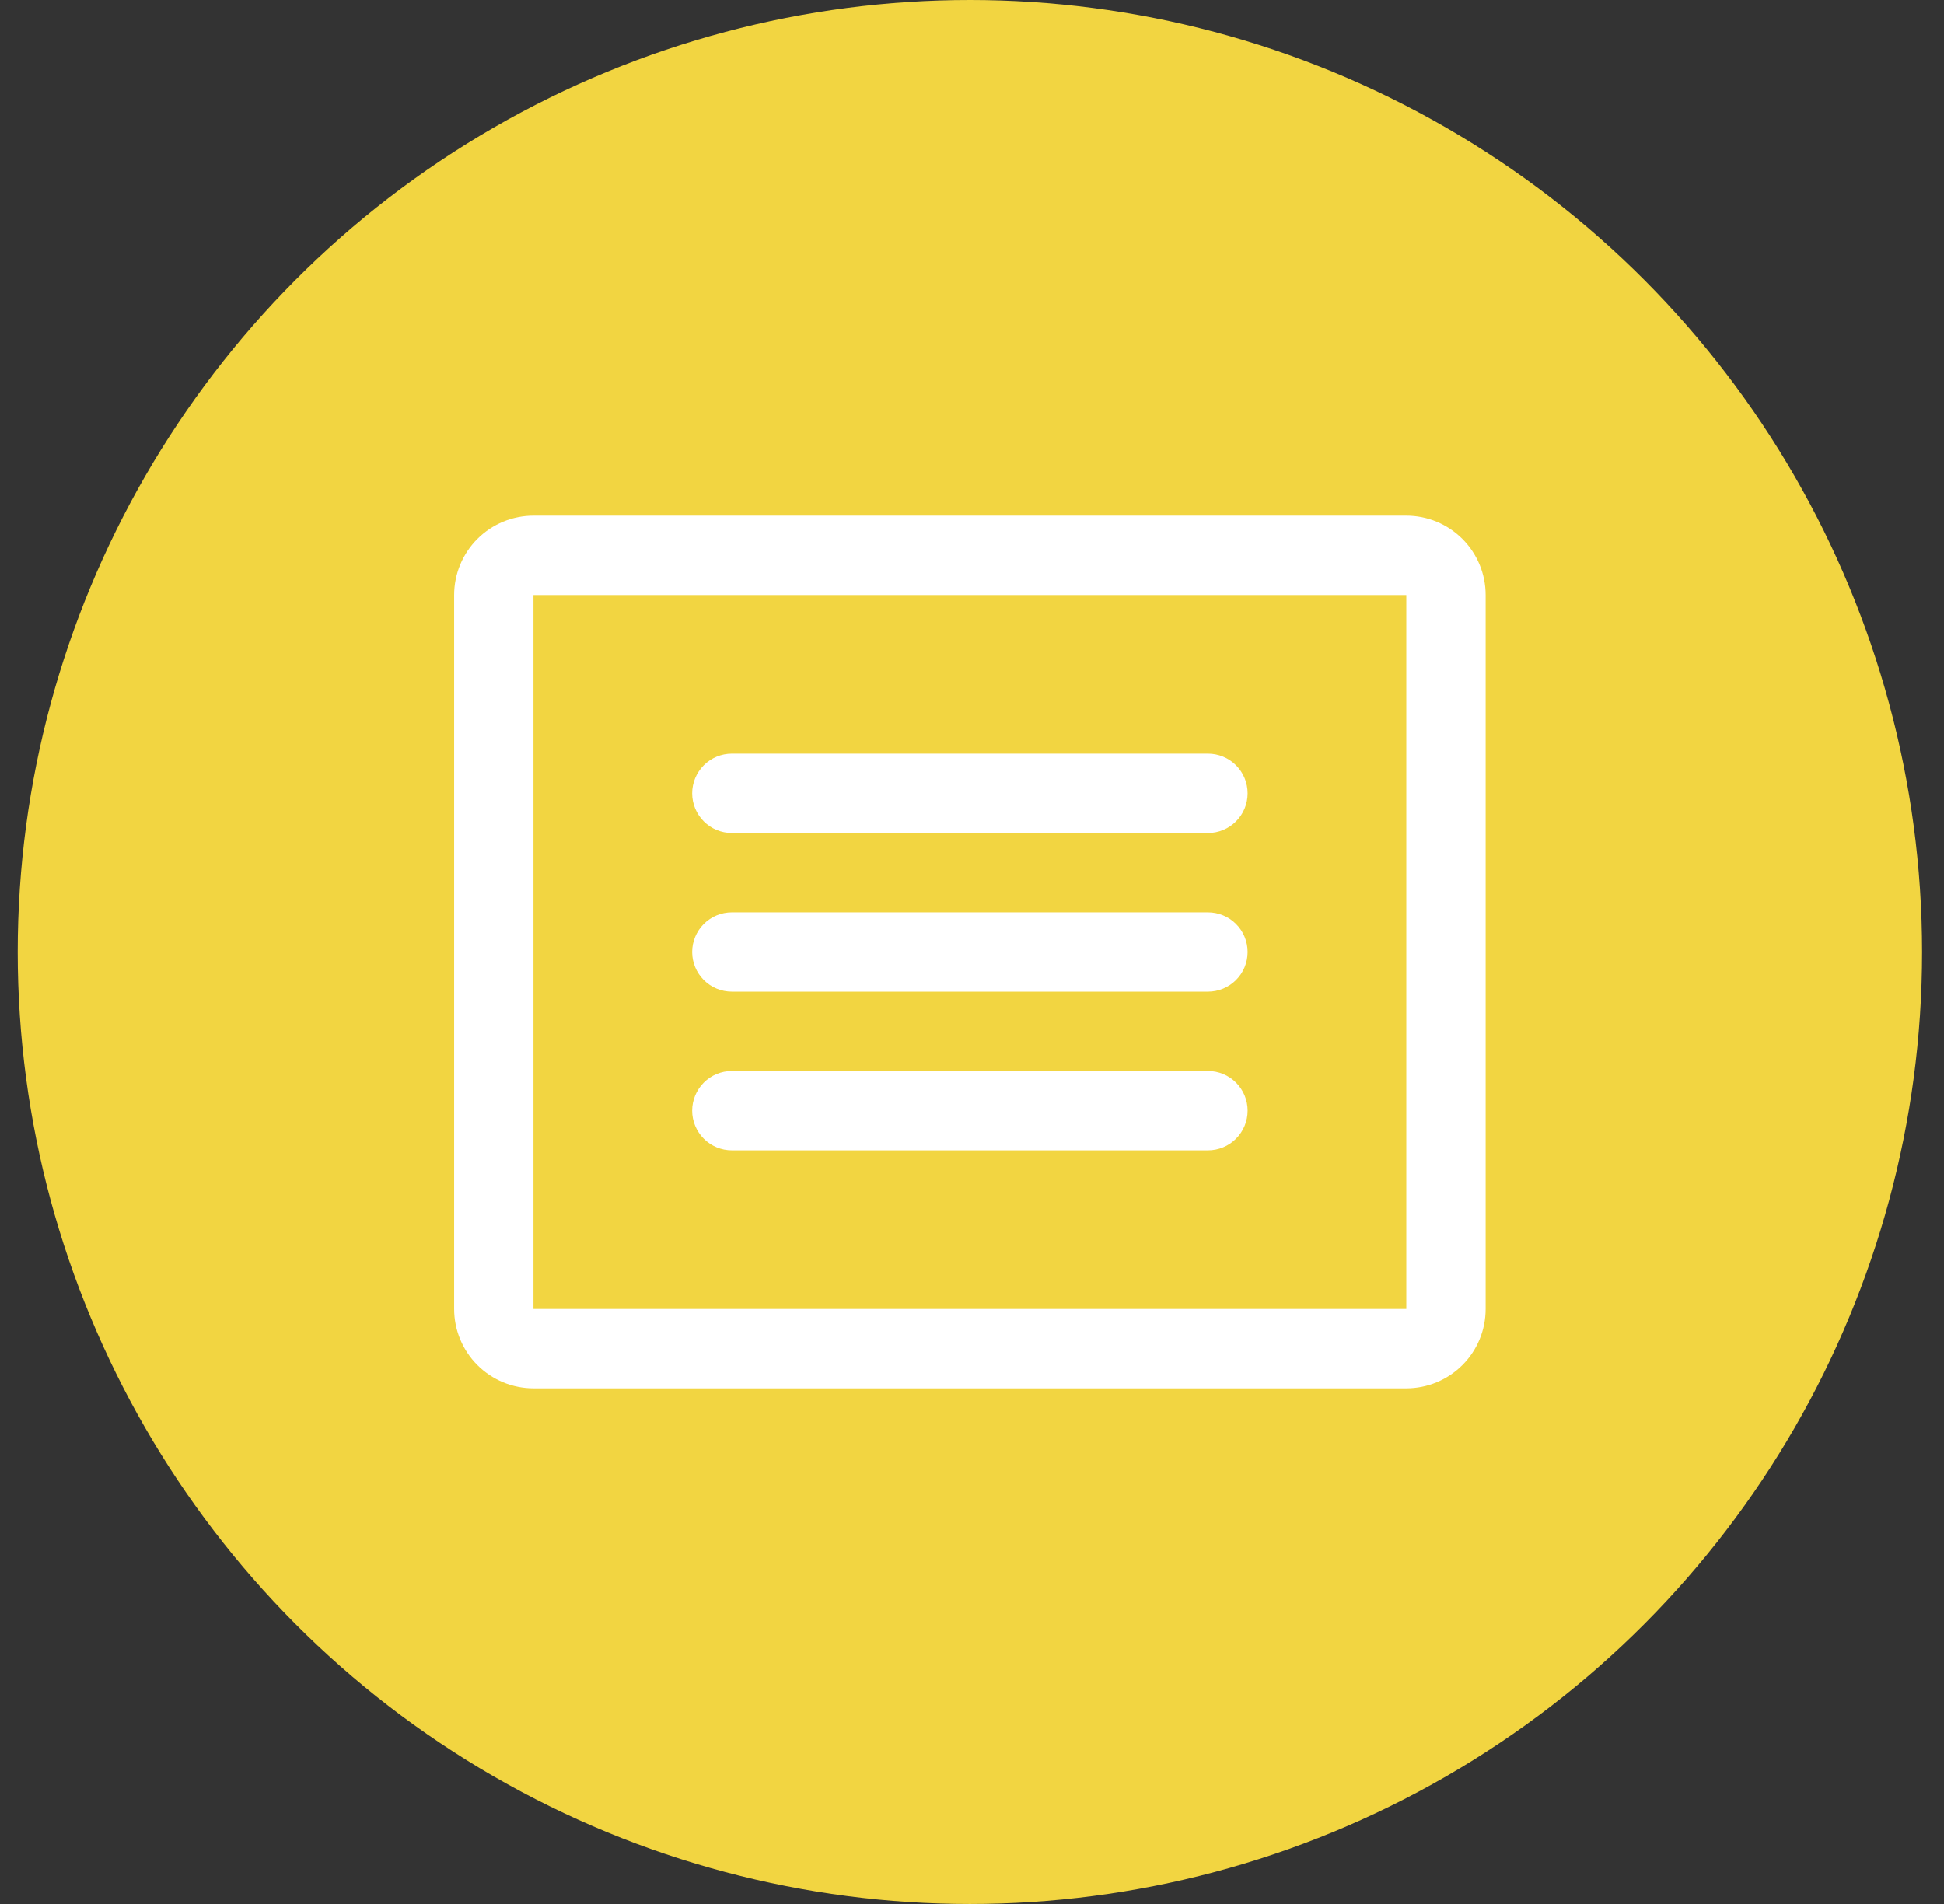
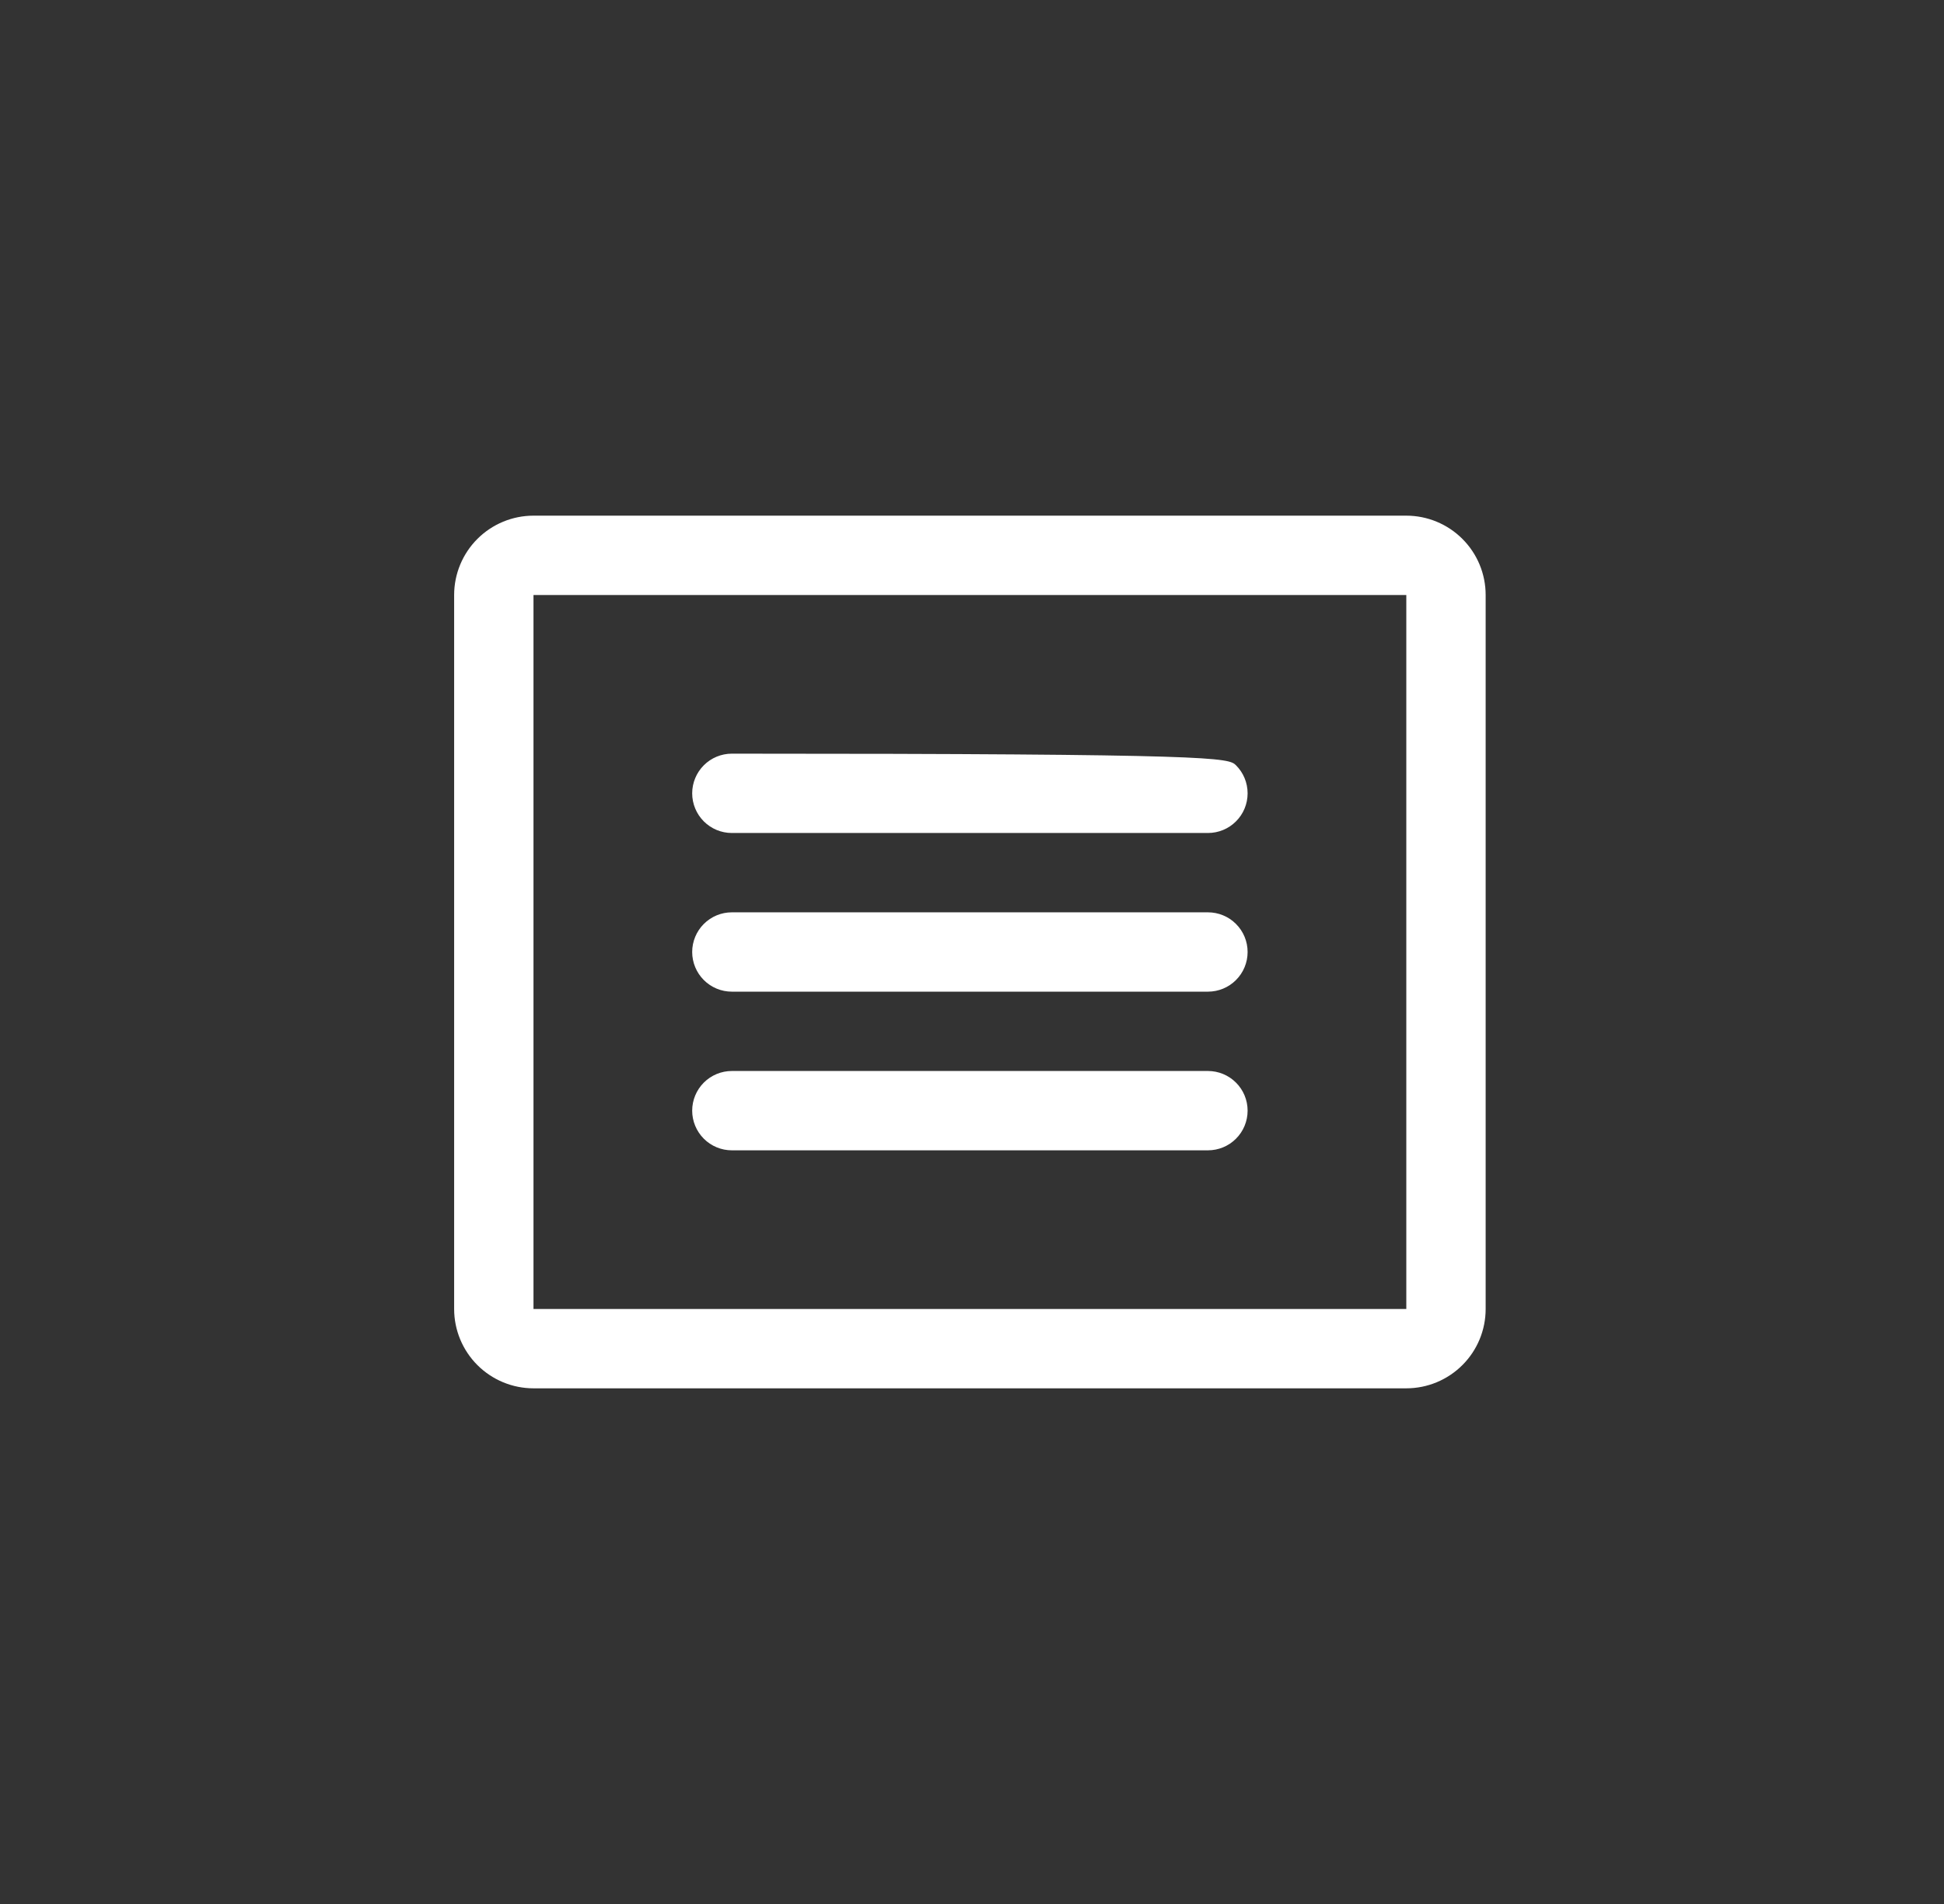
<svg xmlns="http://www.w3.org/2000/svg" width="49" height="48" viewBox="0 0 49 48" fill="none">
  <rect x="0" y="0" width="49" height="48" fill="#333333" stroke="none" />
-   <circle cx="24.447" cy="24" r="24" fill="#F2D541" />
-   <path d="M35.447 13H13.447C12.917 13 12.408 13.211 12.033 13.586C11.658 13.961 11.447 14.47 11.447 15V33C11.447 33.53 11.658 34.039 12.033 34.414C12.408 34.789 12.917 35 13.447 35H35.447C35.978 35 36.486 34.789 36.861 34.414C37.237 34.039 37.447 33.53 37.447 33V15C37.447 14.47 37.237 13.961 36.861 13.586C36.486 13.211 35.978 13 35.447 13ZM35.447 33H13.447V15H35.447V33ZM31.447 20C31.447 20.265 31.342 20.52 31.154 20.707C30.967 20.895 30.712 21 30.447 21H18.447C18.182 21 17.928 20.895 17.74 20.707C17.553 20.52 17.447 20.265 17.447 20C17.447 19.735 17.553 19.48 17.74 19.293C17.928 19.105 18.182 19 18.447 19H30.447C30.712 19 30.967 19.105 31.154 19.293C31.342 19.48 31.447 19.735 31.447 20ZM31.447 24C31.447 24.265 31.342 24.52 31.154 24.707C30.967 24.895 30.712 25 30.447 25H18.447C18.182 25 17.928 24.895 17.74 24.707C17.553 24.52 17.447 24.265 17.447 24C17.447 23.735 17.553 23.48 17.74 23.293C17.928 23.105 18.182 23 18.447 23H30.447C30.712 23 30.967 23.105 31.154 23.293C31.342 23.48 31.447 23.735 31.447 24ZM31.447 28C31.447 28.265 31.342 28.52 31.154 28.707C30.967 28.895 30.712 29 30.447 29H18.447C18.182 29 17.928 28.895 17.74 28.707C17.553 28.52 17.447 28.265 17.447 28C17.447 27.735 17.553 27.48 17.74 27.293C17.928 27.105 18.182 27 18.447 27H30.447C30.712 27 30.967 27.105 31.154 27.293C31.342 27.48 31.447 27.735 31.447 28Z" fill="white" />
+   <path d="M35.447 13H13.447C12.917 13 12.408 13.211 12.033 13.586C11.658 13.961 11.447 14.47 11.447 15V33C11.447 33.53 11.658 34.039 12.033 34.414C12.408 34.789 12.917 35 13.447 35H35.447C35.978 35 36.486 34.789 36.861 34.414C37.237 34.039 37.447 33.53 37.447 33V15C37.447 14.47 37.237 13.961 36.861 13.586C36.486 13.211 35.978 13 35.447 13ZM35.447 33H13.447V15H35.447V33ZM31.447 20C31.447 20.265 31.342 20.52 31.154 20.707C30.967 20.895 30.712 21 30.447 21H18.447C18.182 21 17.928 20.895 17.74 20.707C17.553 20.52 17.447 20.265 17.447 20C17.447 19.735 17.553 19.48 17.74 19.293C17.928 19.105 18.182 19 18.447 19C30.712 19 30.967 19.105 31.154 19.293C31.342 19.48 31.447 19.735 31.447 20ZM31.447 24C31.447 24.265 31.342 24.52 31.154 24.707C30.967 24.895 30.712 25 30.447 25H18.447C18.182 25 17.928 24.895 17.74 24.707C17.553 24.52 17.447 24.265 17.447 24C17.447 23.735 17.553 23.48 17.74 23.293C17.928 23.105 18.182 23 18.447 23H30.447C30.712 23 30.967 23.105 31.154 23.293C31.342 23.48 31.447 23.735 31.447 24ZM31.447 28C31.447 28.265 31.342 28.52 31.154 28.707C30.967 28.895 30.712 29 30.447 29H18.447C18.182 29 17.928 28.895 17.74 28.707C17.553 28.52 17.447 28.265 17.447 28C17.447 27.735 17.553 27.48 17.74 27.293C17.928 27.105 18.182 27 18.447 27H30.447C30.712 27 30.967 27.105 31.154 27.293C31.342 27.48 31.447 27.735 31.447 28Z" fill="white" />
</svg>